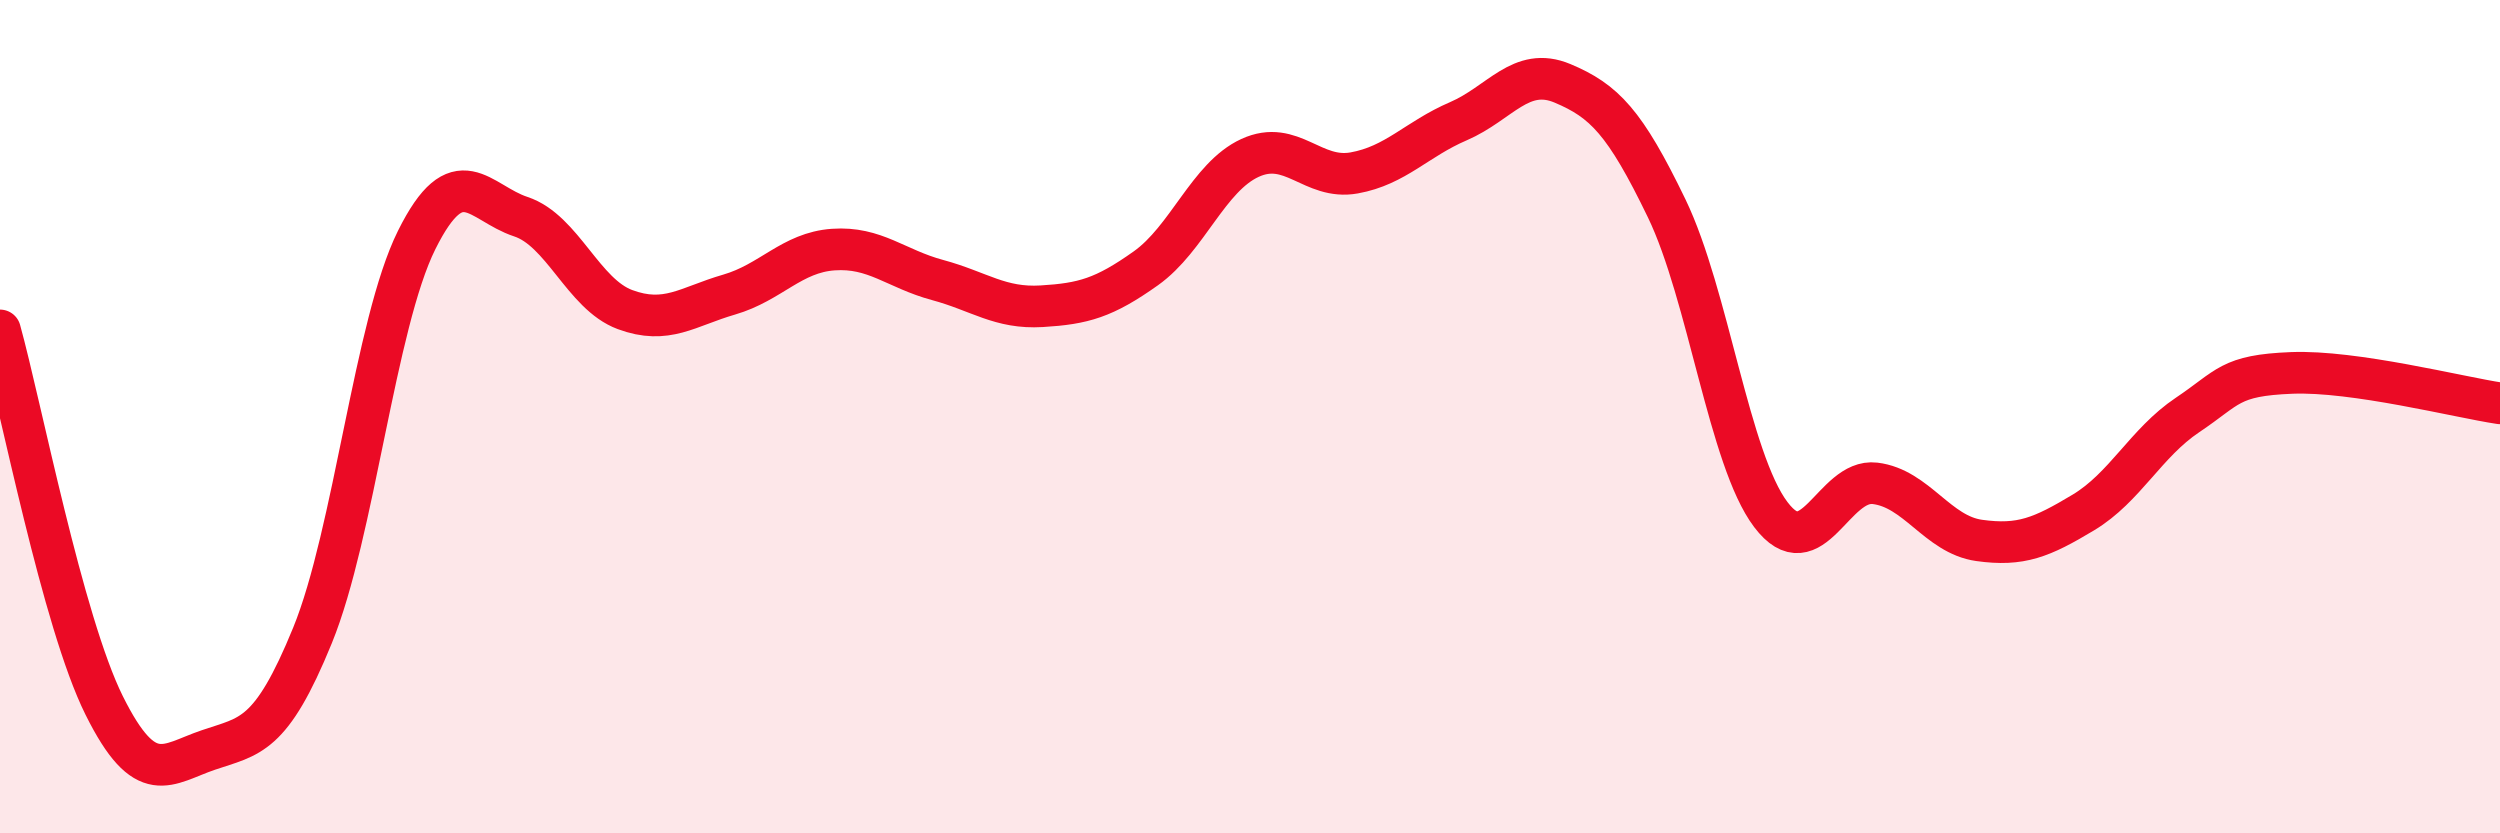
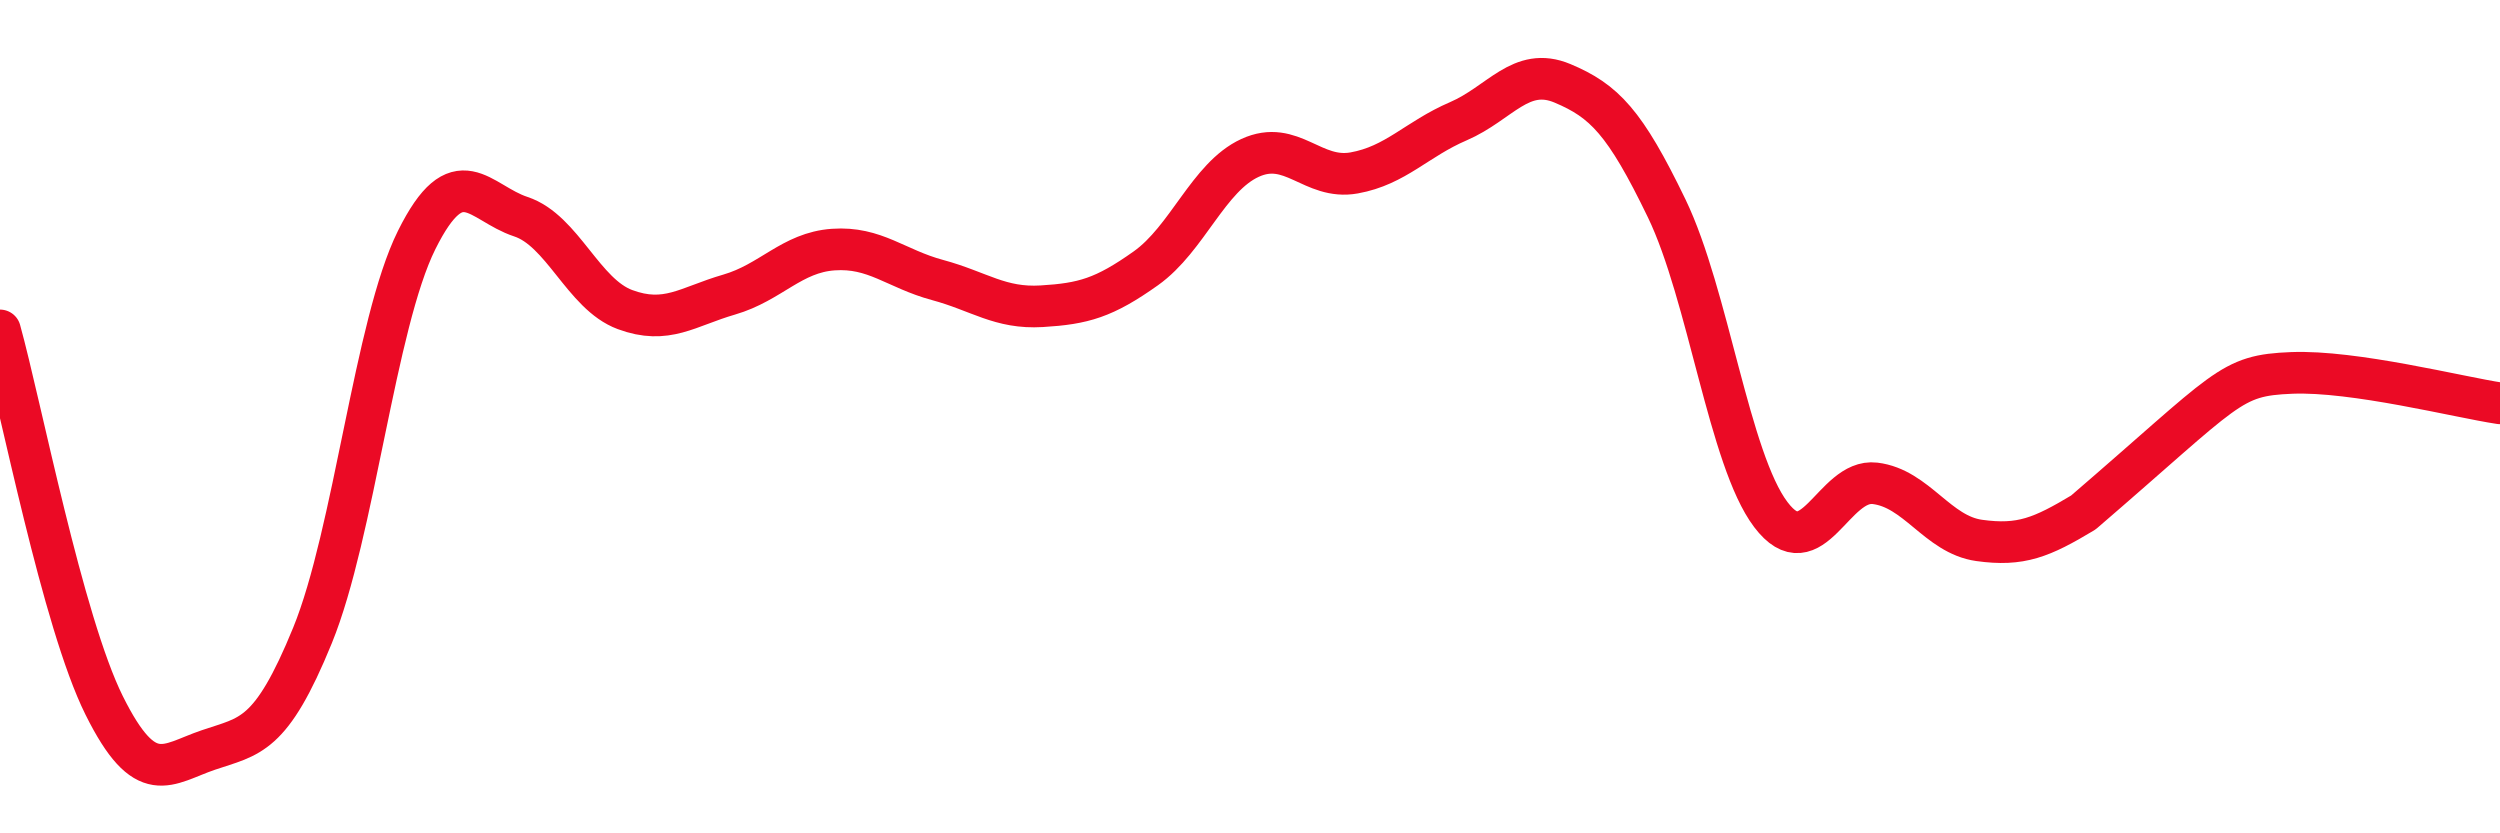
<svg xmlns="http://www.w3.org/2000/svg" width="60" height="20" viewBox="0 0 60 20">
-   <path d="M 0,7.93 C 0.5,9.73 1.5,14.92 2.5,16.93 C 3.5,18.94 4,18.34 5,18 C 6,17.66 6.5,17.7 7.5,15.25 C 8.5,12.8 9,7.77 10,5.76 C 11,3.75 11.5,4.87 12.5,5.2 C 13.5,5.53 14,7.06 15,7.43 C 16,7.8 16.5,7.36 17.5,7.07 C 18.5,6.78 19,6.06 20,5.99 C 21,5.92 21.5,6.45 22.5,6.72 C 23.5,6.99 24,7.41 25,7.35 C 26,7.29 26.5,7.15 27.5,6.44 C 28.5,5.73 29,4.25 30,3.79 C 31,3.33 31.5,4.33 32.5,4.15 C 33.5,3.97 34,3.34 35,2.91 C 36,2.48 36.5,1.58 37.5,2 C 38.5,2.42 39,2.93 40,5 C 41,7.07 41.5,11.03 42.5,12.35 C 43.5,13.67 44,11.48 45,11.6 C 46,11.72 46.5,12.83 47.5,12.97 C 48.5,13.11 49,12.9 50,12.3 C 51,11.7 51.5,10.63 52.5,9.96 C 53.5,9.29 53.5,9.01 55,8.95 C 56.5,8.89 59,9.53 60,9.68L60 20L0 20Z" fill="#EB0A25" opacity="0.1" stroke-linecap="round" stroke-linejoin="round" />
-   <path d="M 0,7.93 C 0.5,9.73 1.5,14.92 2.5,16.93 C 3.5,18.94 4,18.34 5,18 C 6,17.66 6.5,17.7 7.5,15.25 C 8.5,12.8 9,7.77 10,5.76 C 11,3.75 11.5,4.87 12.5,5.2 C 13.5,5.53 14,7.06 15,7.43 C 16,7.8 16.5,7.36 17.5,7.07 C 18.5,6.78 19,6.06 20,5.99 C 21,5.92 21.5,6.45 22.5,6.72 C 23.5,6.99 24,7.41 25,7.35 C 26,7.29 26.5,7.15 27.5,6.44 C 28.5,5.73 29,4.25 30,3.79 C 31,3.33 31.5,4.33 32.5,4.15 C 33.5,3.97 34,3.34 35,2.91 C 36,2.48 36.5,1.58 37.5,2 C 38.5,2.42 39,2.93 40,5 C 41,7.07 41.5,11.03 42.5,12.35 C 43.5,13.67 44,11.48 45,11.6 C 46,11.72 46.5,12.83 47.5,12.97 C 48.5,13.11 49,12.9 50,12.3 C 51,11.7 51.5,10.63 52.5,9.96 C 53.5,9.29 53.5,9.01 55,8.95 C 56.5,8.89 59,9.53 60,9.68" stroke="#EB0A25" stroke-width="1" fill="none" stroke-linecap="round" stroke-linejoin="round" />
+   <path d="M 0,7.93 C 0.5,9.73 1.5,14.92 2.5,16.93 C 3.5,18.94 4,18.34 5,18 C 6,17.66 6.5,17.7 7.5,15.25 C 8.5,12.8 9,7.77 10,5.76 C 11,3.75 11.5,4.87 12.5,5.2 C 13.5,5.53 14,7.06 15,7.43 C 16,7.8 16.5,7.36 17.5,7.07 C 18.5,6.78 19,6.06 20,5.99 C 21,5.92 21.5,6.45 22.5,6.72 C 23.5,6.99 24,7.41 25,7.35 C 26,7.29 26.5,7.15 27.5,6.44 C 28.5,5.73 29,4.25 30,3.79 C 31,3.33 31.5,4.33 32.5,4.15 C 33.5,3.97 34,3.34 35,2.91 C 36,2.48 36.5,1.58 37.5,2 C 38.5,2.42 39,2.93 40,5 C 41,7.07 41.5,11.03 42.5,12.35 C 43.5,13.67 44,11.48 45,11.6 C 46,11.72 46.5,12.83 47.5,12.97 C 48.5,13.11 49,12.9 50,12.3 C 53.5,9.29 53.5,9.01 55,8.95 C 56.5,8.89 59,9.53 60,9.68" stroke="#EB0A25" stroke-width="1" fill="none" stroke-linecap="round" stroke-linejoin="round" />
</svg>